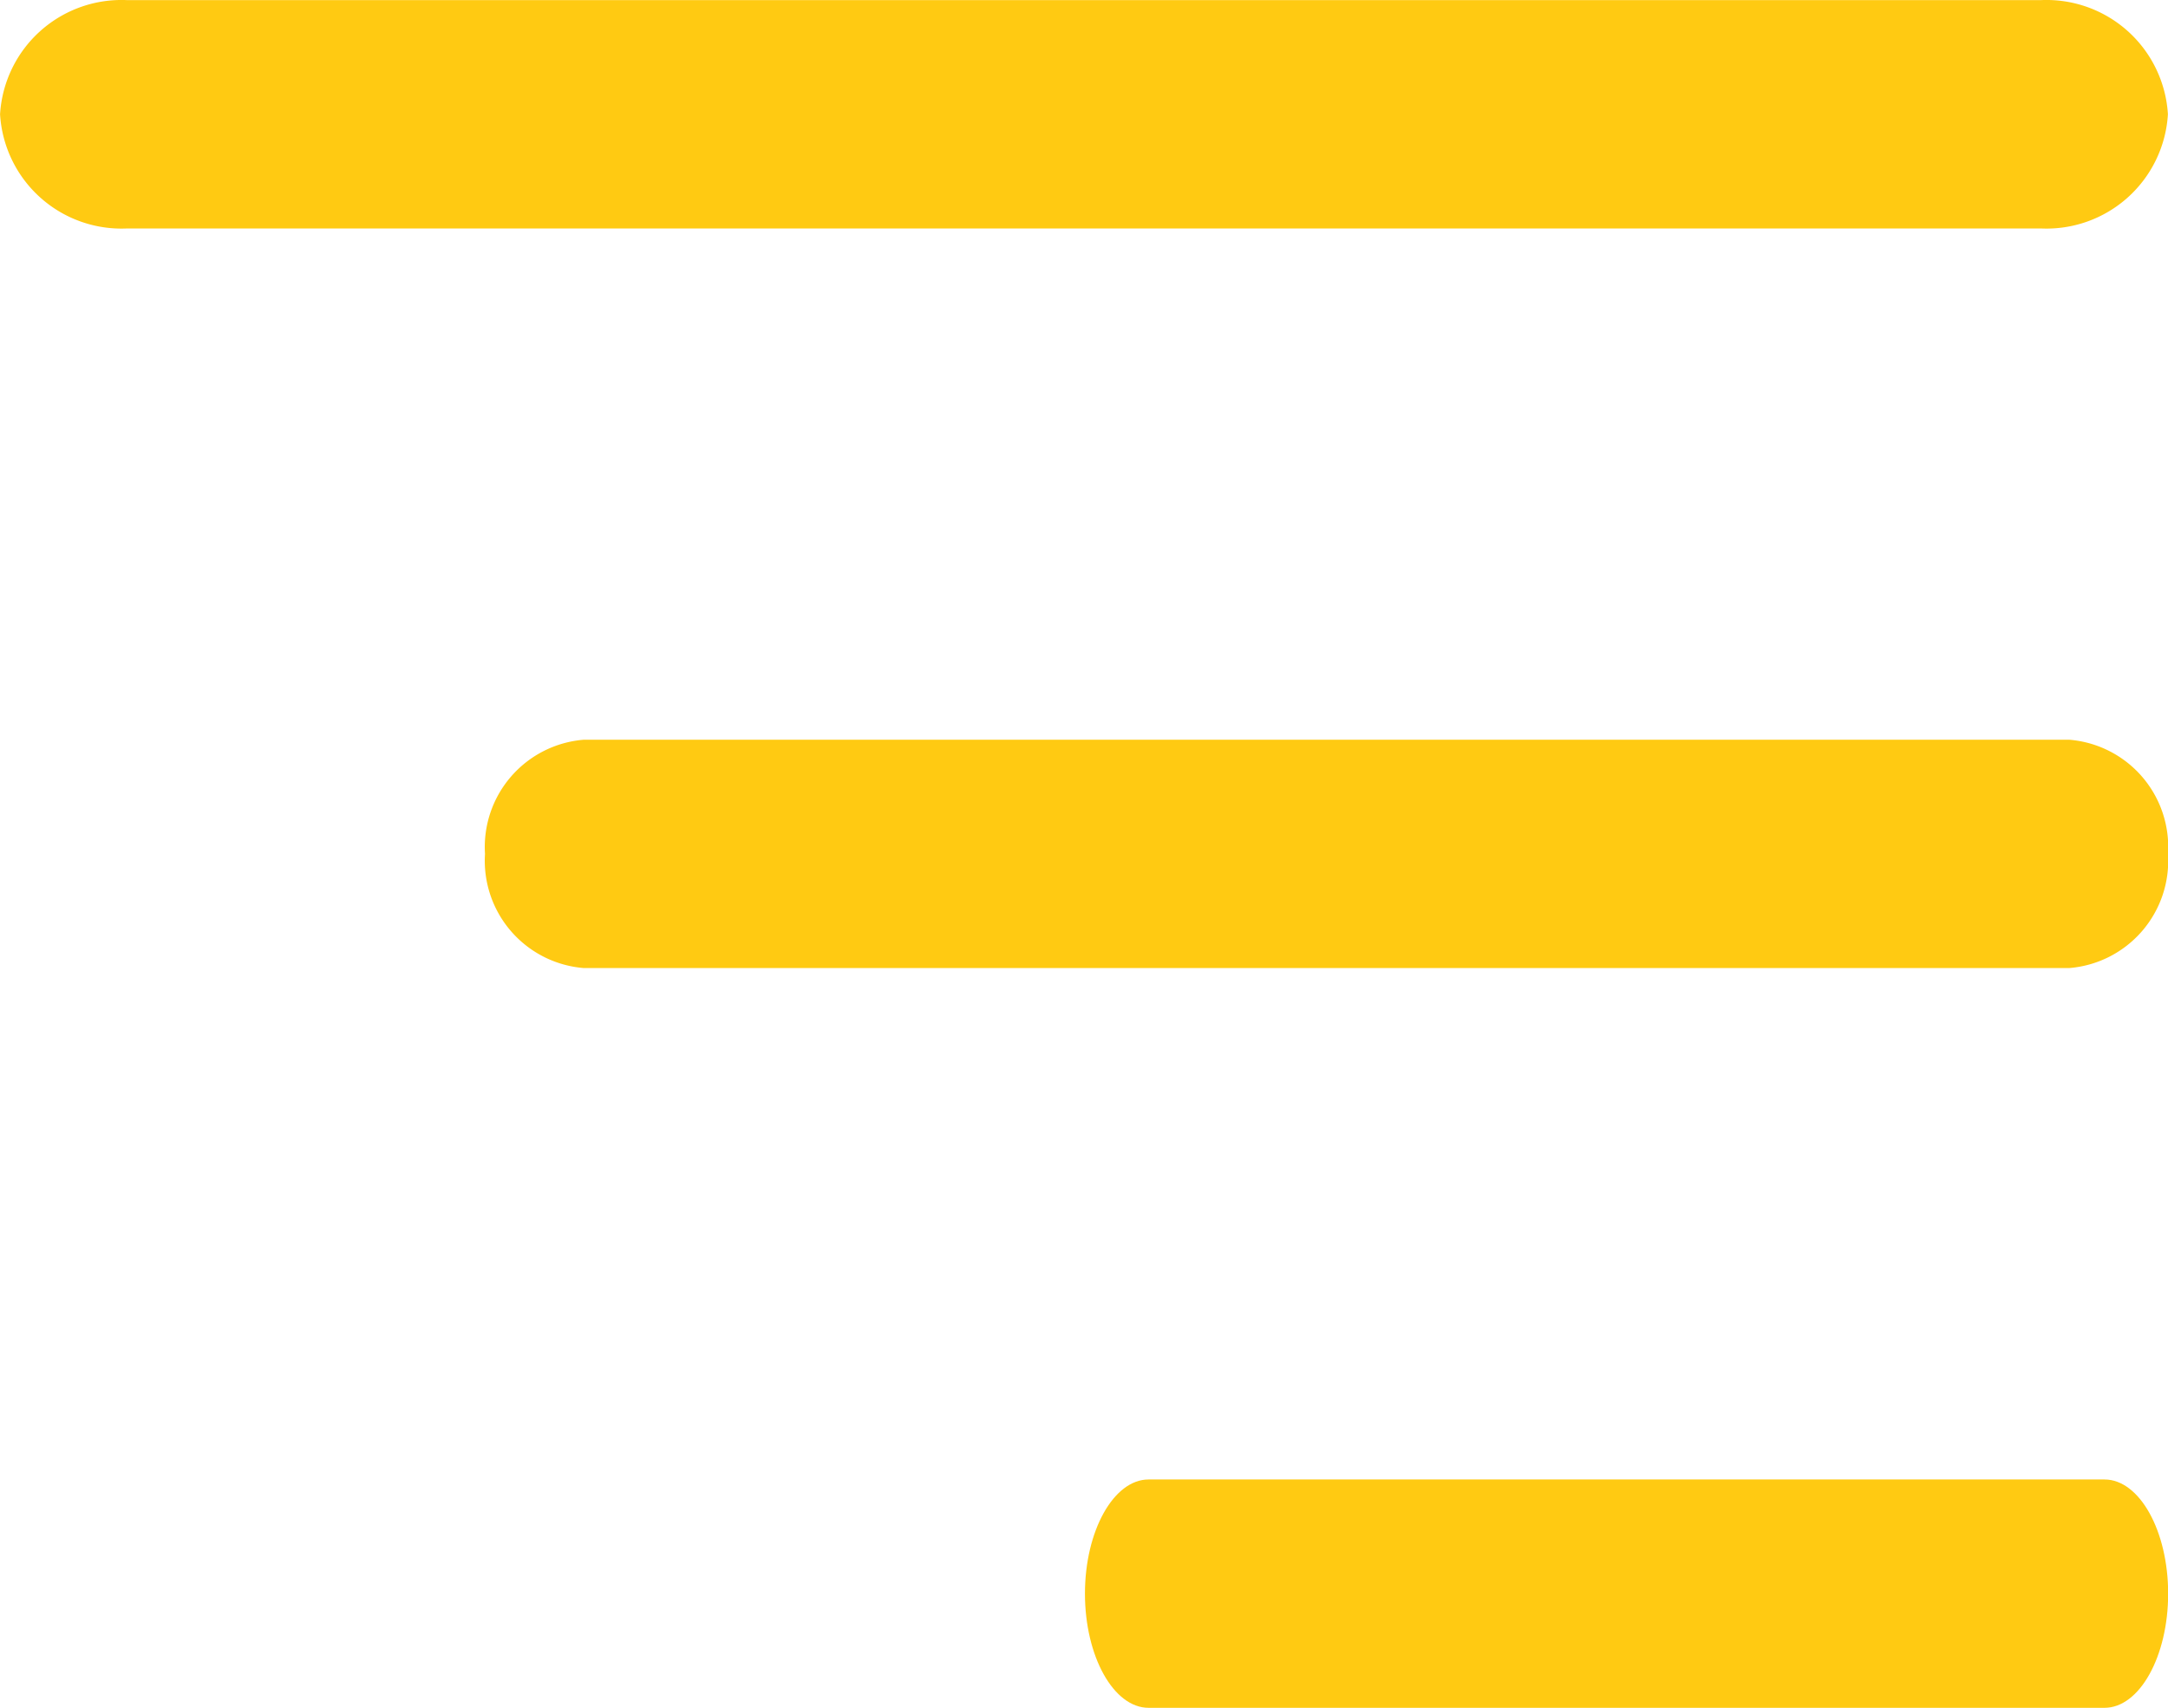
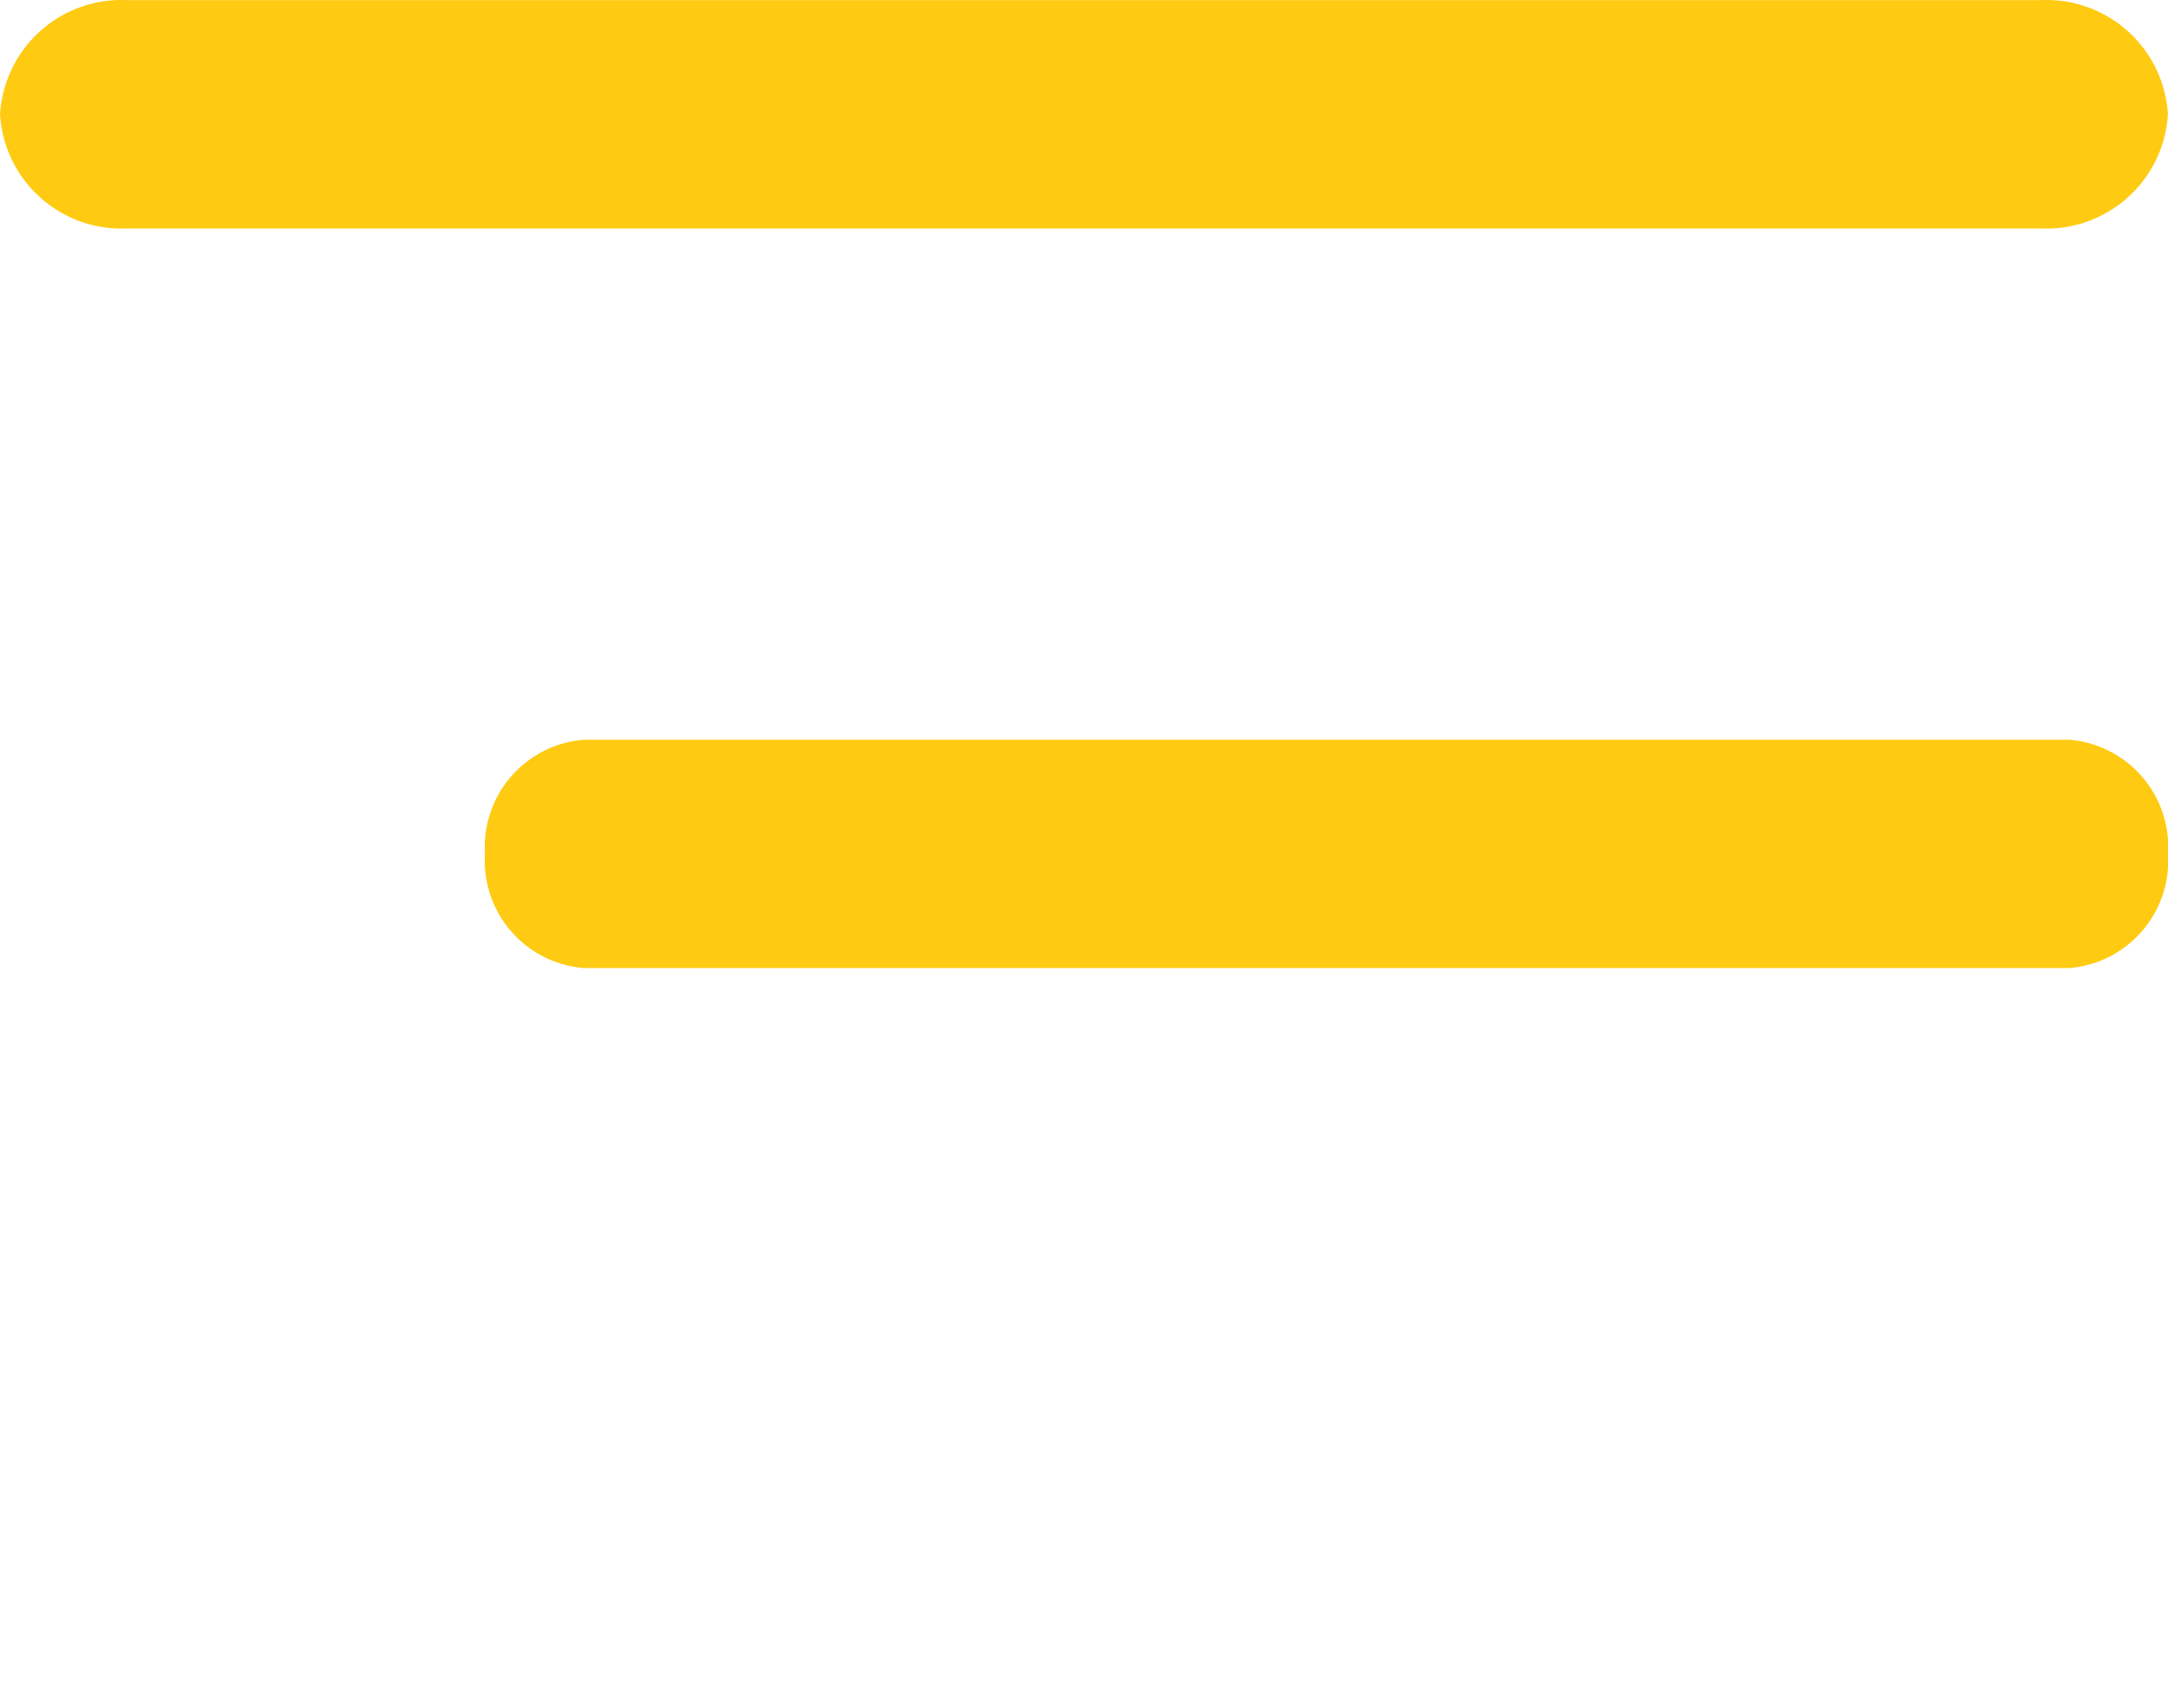
<svg xmlns="http://www.w3.org/2000/svg" id="Icon_ionic-ios-list" data-name="Icon ionic-ios-list" width="71.575" height="56.395" viewBox="0 0 71.575 56.395">
  <path id="Pfad_6" data-name="Pfad 6" d="M15.6,16.875H64.639a3.554,3.554,0,0,1,3.262,3.77,3.554,3.554,0,0,1-3.262,3.77H15.6a3.554,3.554,0,0,1-3.262-3.77A3.554,3.554,0,0,1,15.6,16.875Z" transform="translate(3.674 7.552)" fill="#ffca12" />
-   <path id="Pfad_7" data-name="Pfad 7" d="M14.439,25.594H46c1.155,0,2.1,1.7,2.1,3.77s-.945,3.77-2.1,3.77H14.439c-1.155,0-2.1-1.7-2.1-3.77S13.285,25.594,14.439,25.594Z" transform="translate(23.48 23.261)" fill="#ffca12" />
  <path id="Pfad_8" data-name="Pfad 8" d="M79.712,15.7H16.542a4.016,4.016,0,0,1-4.2-3.77,4.016,4.016,0,0,1,4.2-3.77H79.712a4.016,4.016,0,0,1,4.2,3.77A4.016,4.016,0,0,1,79.712,15.7Z" transform="translate(-12.34 -8.156)" fill="#ffca12" />
</svg>